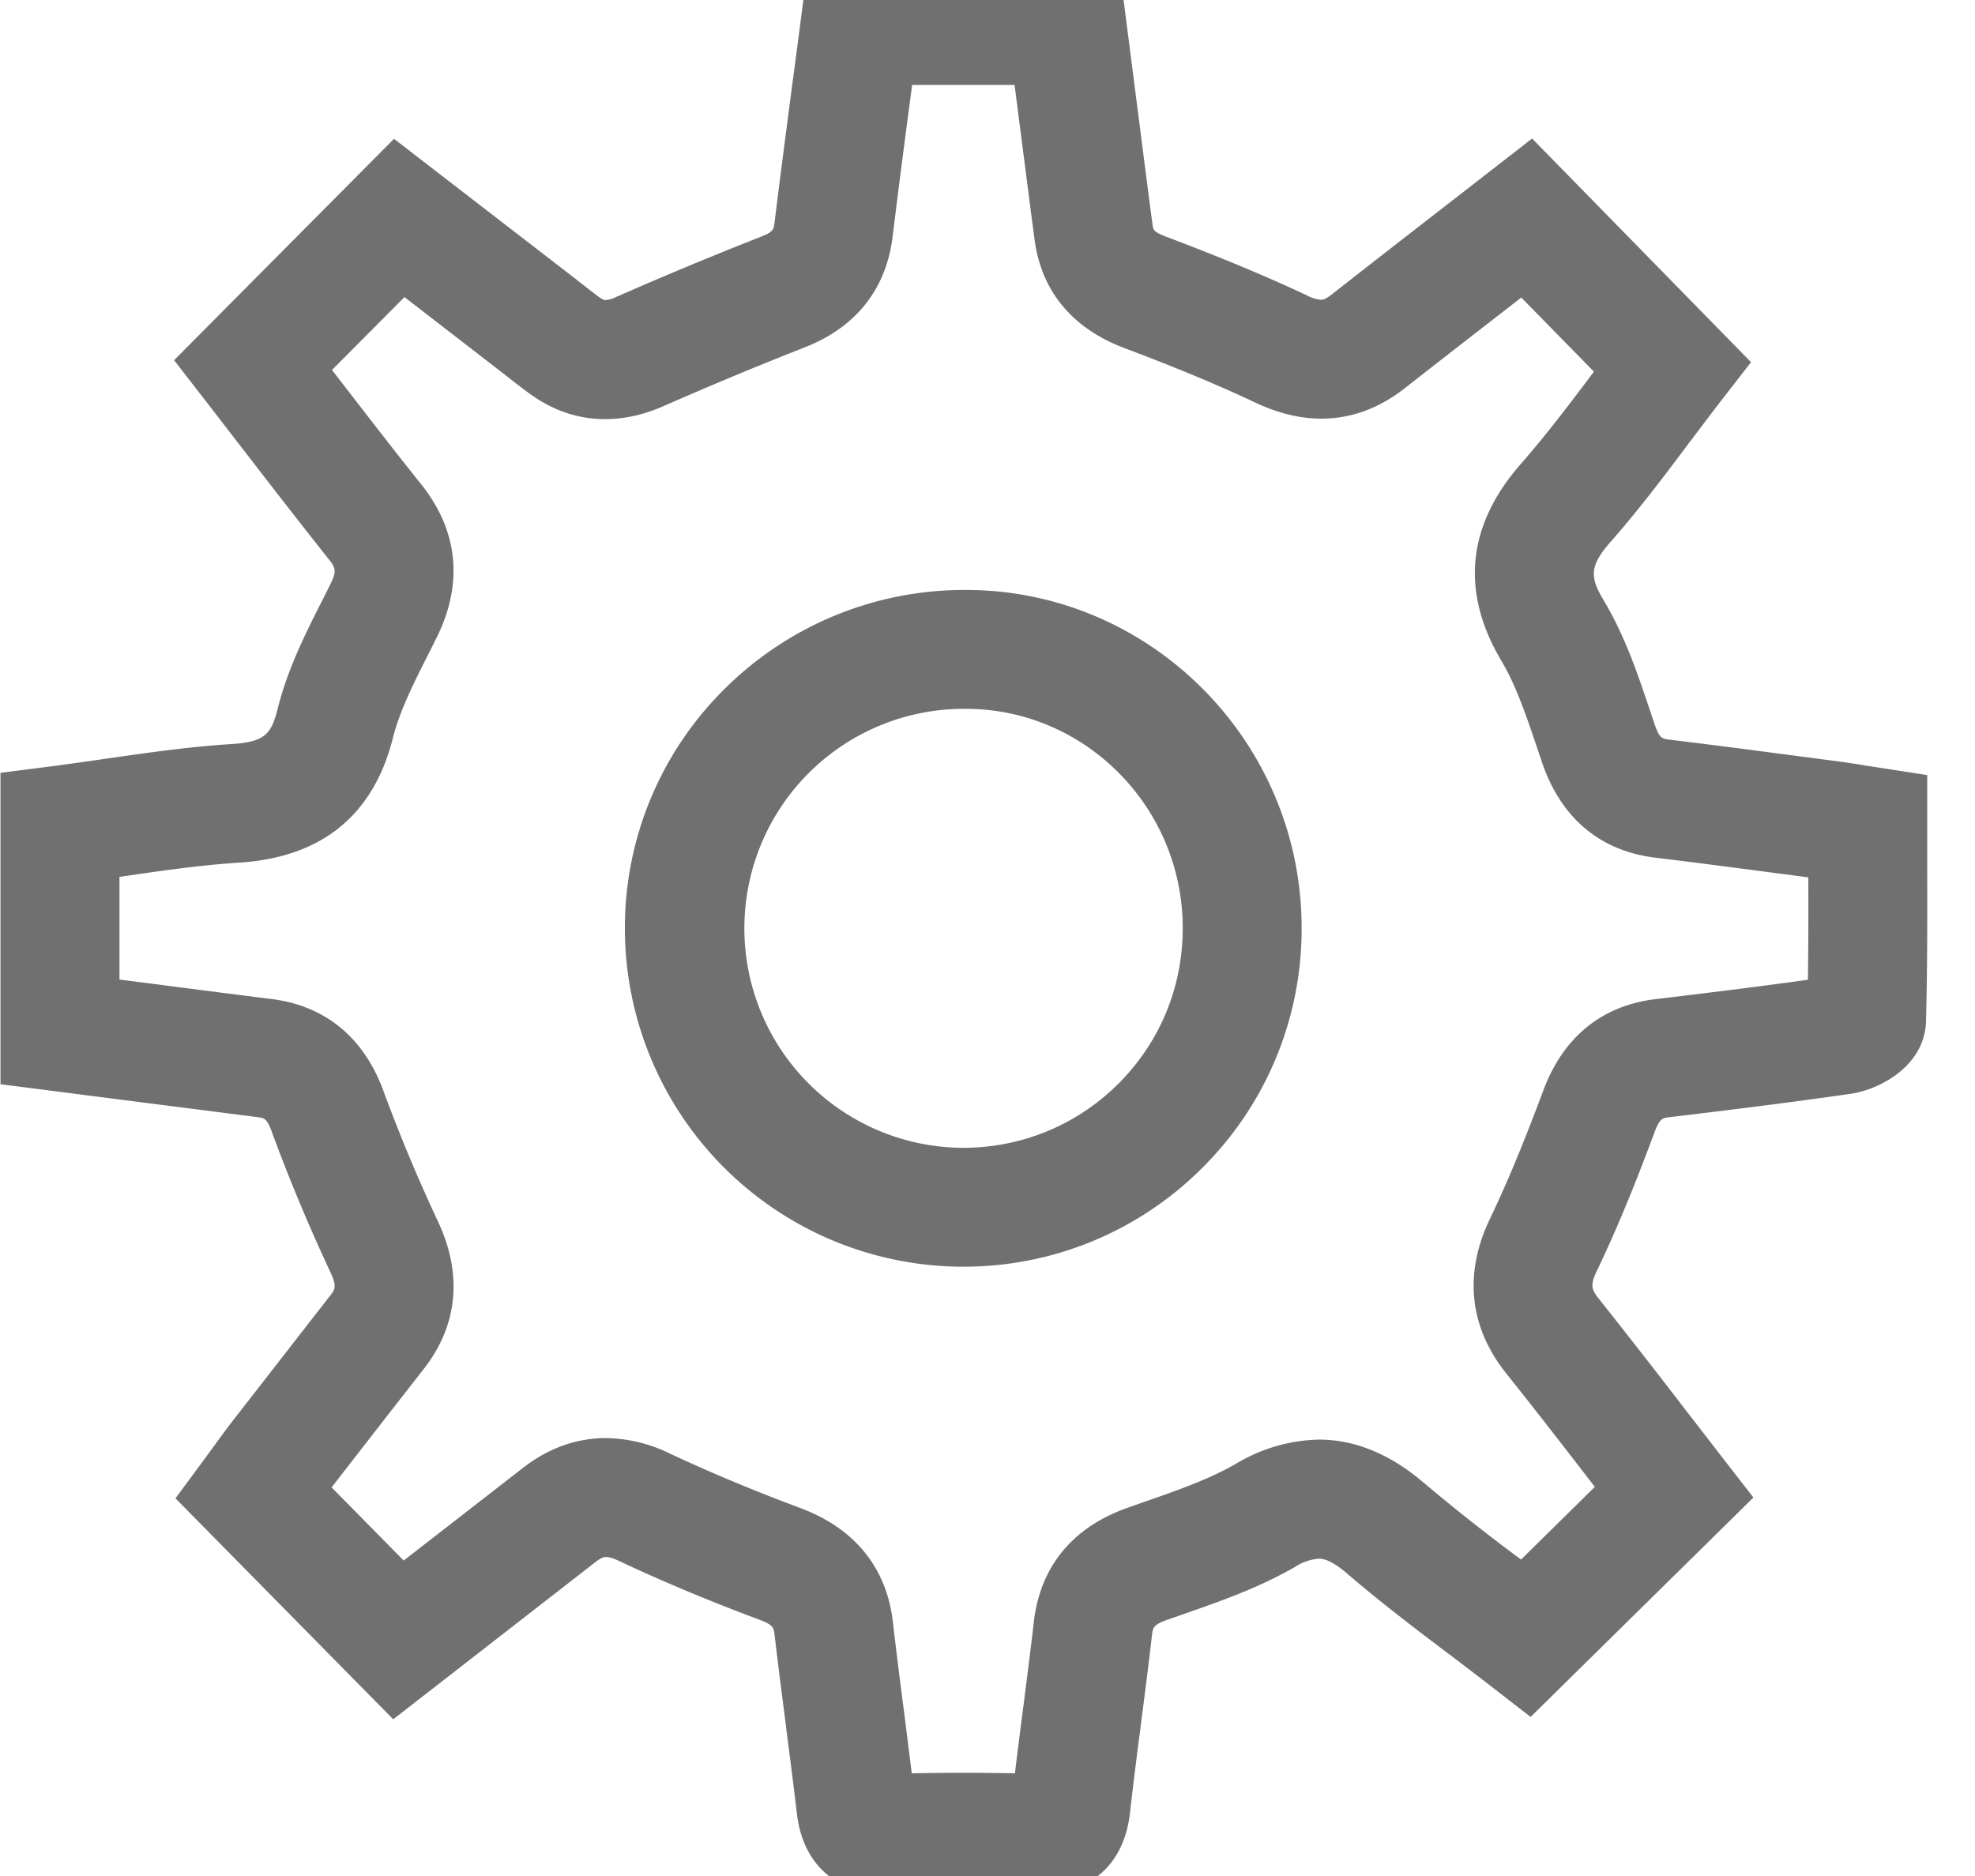
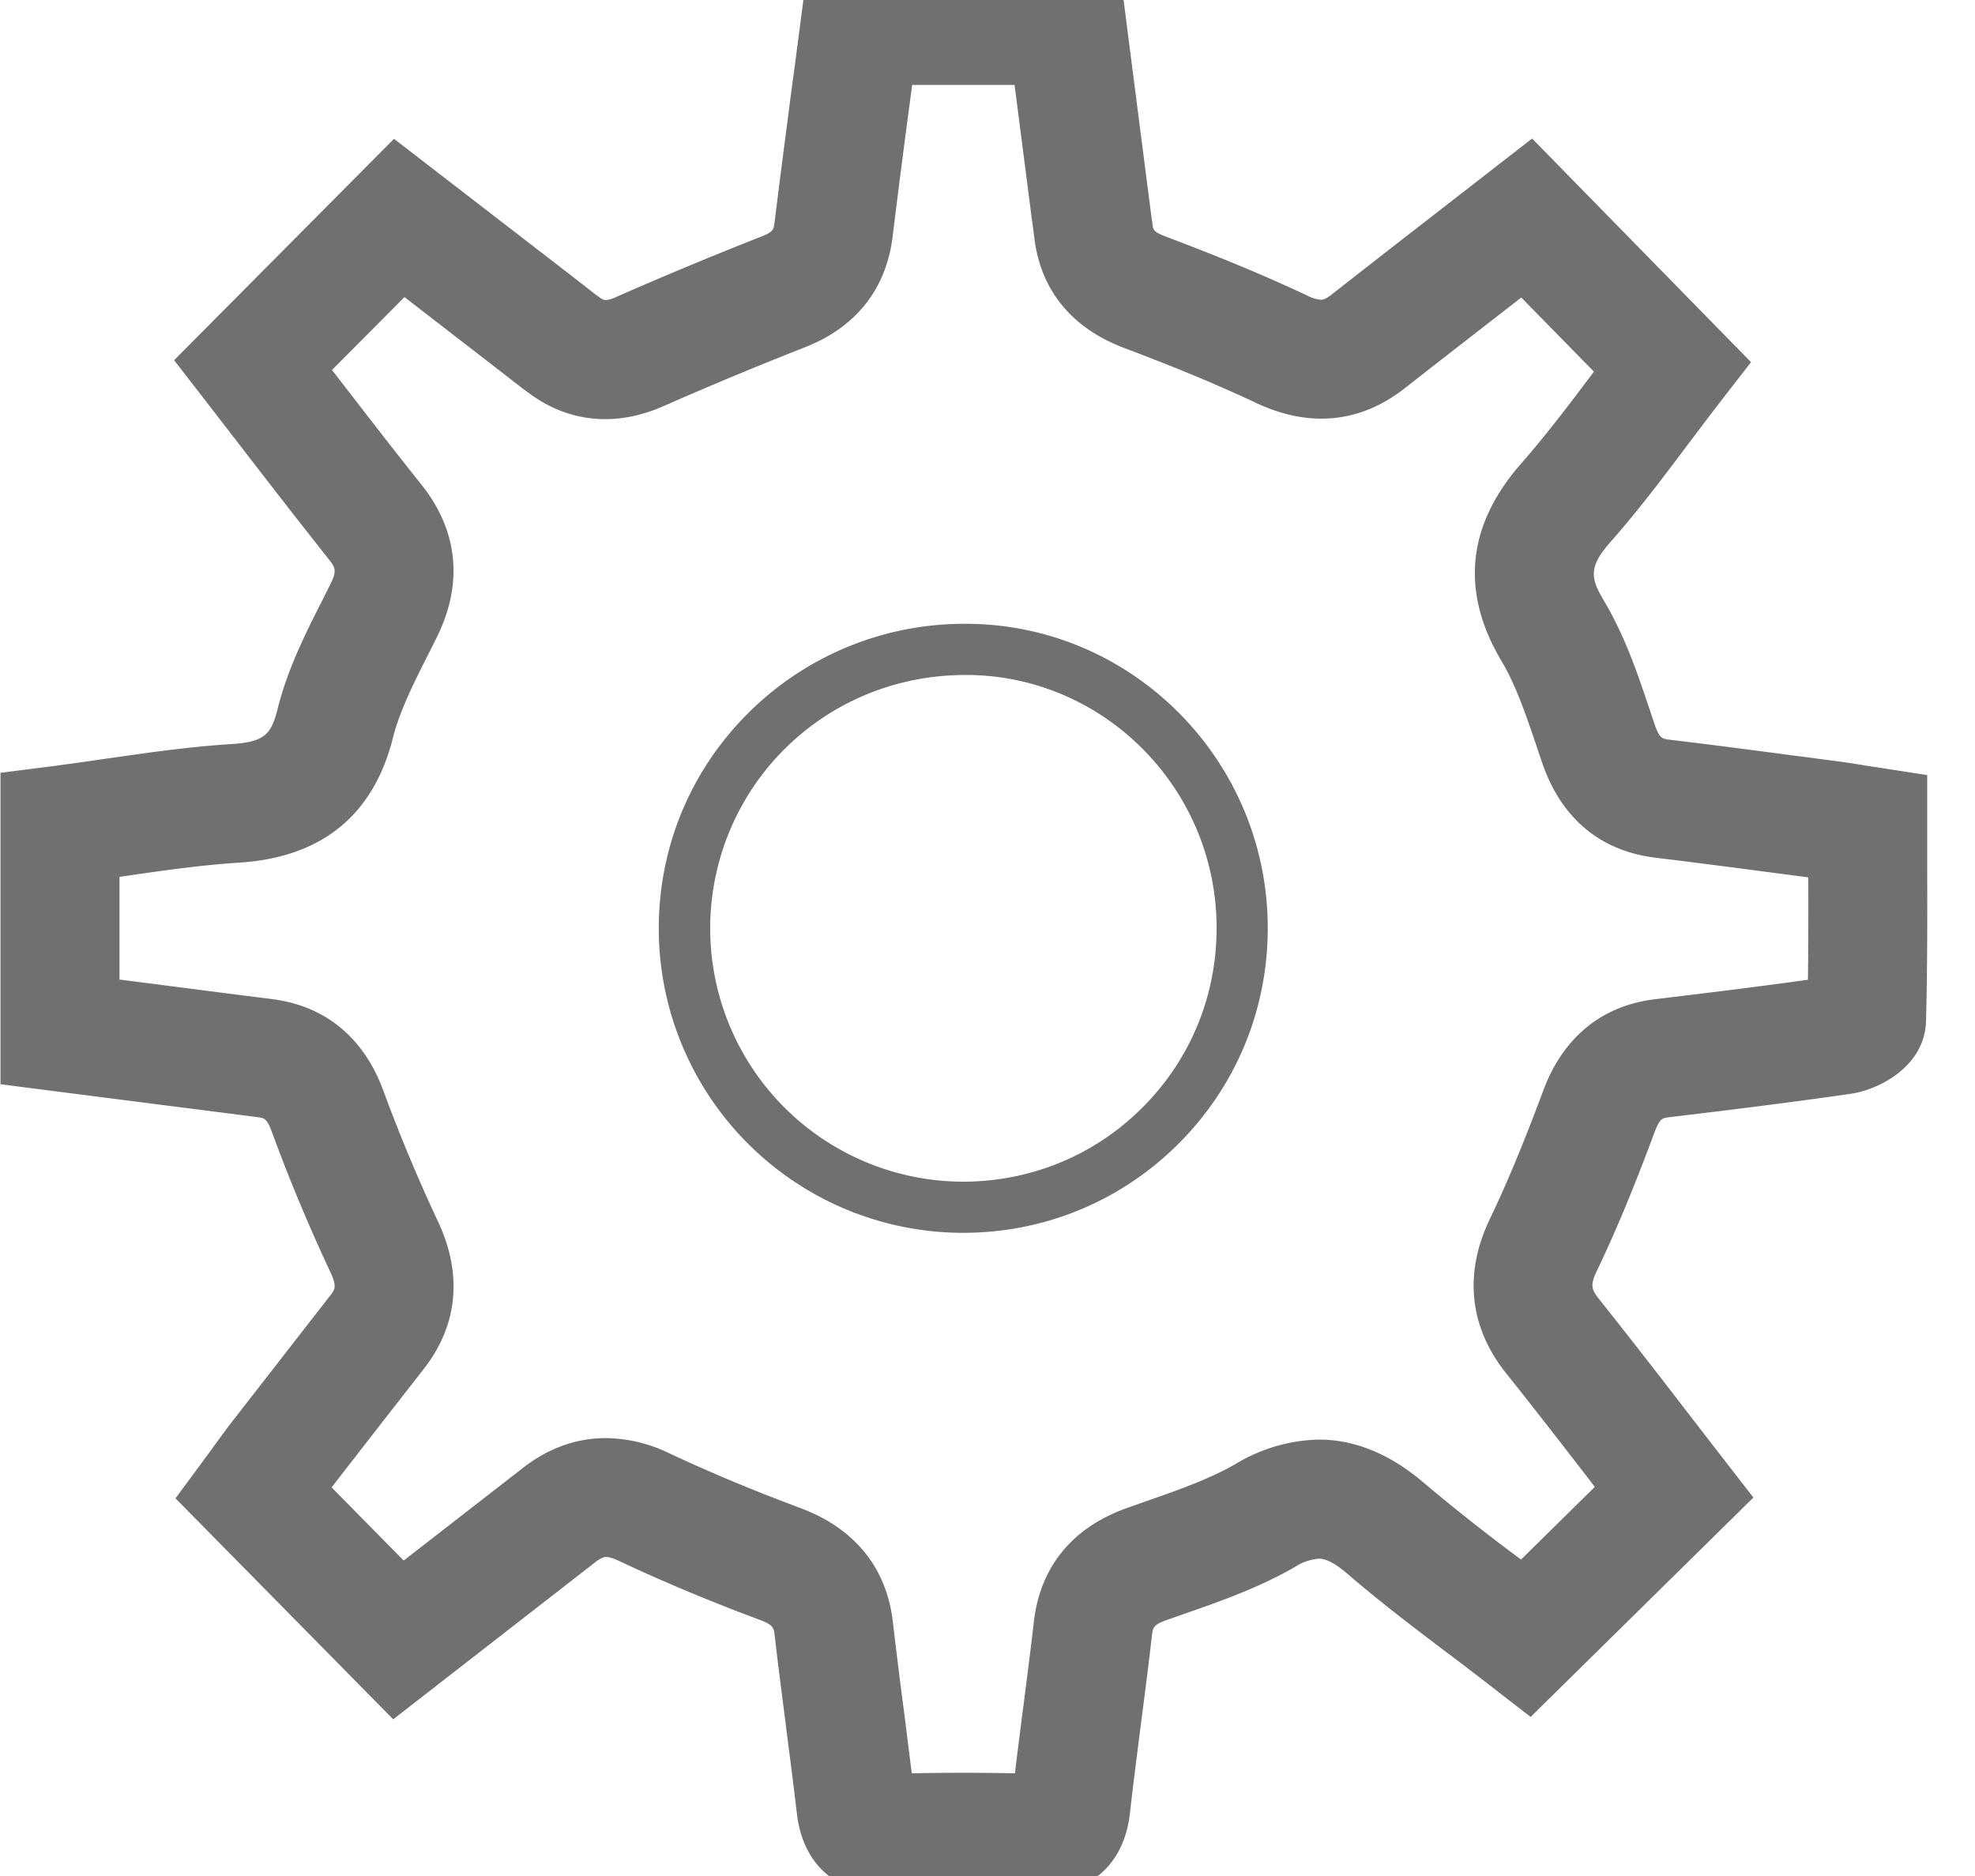
<svg xmlns="http://www.w3.org/2000/svg" width="20" height="19" viewBox="0 0 20 19">
  <g>
    <g clip-path="url(#clip-0ef673fc-9b19-4f5c-885e-1b405d62ce65)">
      <path fill="#707070" d="M8.93 18.311h.027a25.028 25.028 0 0 1 1.624 0 .62.62 0 0 0 .007-.048c.035-.313.076-.63.115-.936.037-.282.074-.574.107-.86.05-.433.286-.719.722-.873l.157-.055c.34-.118.692-.24.993-.413.547-.314 1.03-.264 1.522.159.317.273.657.53.985.779l.243.184 1.176-1.158a85.682 85.682 0 0 0-1.086-1.395c-.296-.37-.337-.764-.124-1.204.222-.461.403-.93.552-1.328.158-.423.436-.653.85-.702.583-.07 1.203-.146 1.818-.235a.159.159 0 0 0 .028-.01c.011-.474.01-.94.01-1.434v-.195a6.407 6.407 0 0 0-.17-.025l-.358-.047c-.433-.057-.88-.116-1.32-.169-.427-.05-.718-.297-.866-.731l-.052-.152c-.109-.325-.222-.66-.389-.94-.343-.576-.292-1.085.16-1.6.271-.31.52-.641.761-.962l.17-.226-1.155-1.18-.283.218c-.378.294-.759.59-1.138.887-.35.274-.726.31-1.153.109a18.005 18.005 0 0 0-1.356-.565c-.408-.154-.64-.431-.69-.825l-.028-.205a43.19 43.19 0 0 1-.025-.194L10.576.518h-1.64l-.051.388c-.066.498-.128.969-.187 1.45-.049.403-.274.685-.67.84-.472.186-.958.388-1.444.602-.37.163-.711.134-1.015-.086-.073-.053-.143-.108-.21-.162l-.092-.071-1.2-.927-1.16 1.167.216.28c.285.37.58.752.878 1.126.286.36.324.758.112 1.182l-.076.151c-.153.303-.312.616-.39.928-.161.645-.559.965-1.252 1.009-.399.025-.791.082-1.207.142l-.322.046v1.64l.402.052 1.447.185c.414.053.69.284.846.707.165.45.355.906.566 1.355.192.412.158.79-.103 1.127l-.405.52c-.19.242-.378.484-.566.727l-.148.198 1.153 1.17 1.445-1.124c.341-.265.72-.303 1.127-.112.424.2.88.39 1.354.567.434.16.668.446.717.873.034.299.073.603.11.897a62.46 62.46 0 0 1 .12.946m.013.518c-.317 0-.496-.17-.535-.506-.034-.297-.073-.6-.11-.891-.038-.296-.078-.603-.113-.905-.026-.23-.133-.355-.382-.447a18.251 18.251 0 0 1-1.395-.583c-.23-.109-.401-.094-.588.051l-1.809 1.406-1.785-1.81.131-.179.076-.103c.063-.087.135-.186.21-.283l.567-.728.404-.52c.141-.182.154-.353.043-.59a17.664 17.664 0 0 1-.583-1.396c-.088-.24-.207-.344-.425-.371l-1.447-.186-.854-.11V8.13L.574 8.1c.18-.023.363-.05.54-.075.408-.06.829-.12 1.249-.147.47-.03.675-.191.782-.618.092-.368.264-.707.43-1.035l.075-.149c.124-.247.109-.424-.054-.629-.3-.377-.596-.76-.883-1.132l-.355-.46-.14-.179 1.803-1.813L5.583 3.07l.095.075c.067.052.13.102.195.149.152.11.302.12.502.031.493-.216.986-.421 1.465-.61.219-.085.318-.207.344-.42.06-.485.125-.979.188-1.456l.08-.613.03-.225h2.55l.245 1.914.025.192.028.207c.021.171.091.306.36.407.552.208.995.392 1.394.58.248.118.42.104.613-.047.38-.298.76-.594 1.14-.888l.647-.503 1.793 1.833-.138.178c-.1.129-.2.263-.303.4-.247.328-.502.667-.786.99-.302.345-.33.615-.104.995.195.327.317.69.435 1.04l.05.15c.086.249.208.357.438.385.443.053.893.112 1.327.17l.357.046c.084.011.167.024.26.04l.14.021.22.034v.637c.001.51.002 1.036-.012 1.552-.007.278-.378.392-.47.405-.62.09-1.243.166-1.829.237-.218.026-.338.13-.427.37-.153.408-.34.89-.571 1.37-.125.26-.108.445.062.657.296.371.59.751.873 1.12l.358.462.141.182-1.825 1.798-.179-.14c-.136-.105-.276-.21-.417-.318-.335-.253-.681-.515-1.011-.799-.322-.277-.573-.305-.926-.102-.344.196-.718.327-1.08.453l-.156.054c-.247.087-.353.212-.38.444-.033.29-.07.583-.107.867-.04.304-.08.619-.115.928-.039.347-.229.517-.564.506a24.504 24.504 0 0 0-1.594.002" />
    </g>
    <g clip-path="url(#clip-0ef673fc-9b19-4f5c-885e-1b405d62ce65)">
      <path fill="#707070" d="M6.135 14.565c-.3 0-.583.102-.842.304l-1.205.936-.73-.741.531-.684.406-.52c.341-.44.39-.953.143-1.483a16.81 16.81 0 0 1-.555-1.328c-.198-.54-.587-.86-1.125-.93-.44-.055-.88-.112-1.328-.17l-.22-.028v-1.04l.027-.004c.409-.06.795-.115 1.18-.14.84-.052 1.366-.48 1.563-1.268.069-.274.219-.57.364-.856l.076-.152c.273-.546.221-1.082-.15-1.55-.297-.371-.59-.753-.875-1.121l-.002-.003-.031-.04.734-.738.96.742.09.07c.07.055.143.112.222.169.234.17.49.255.761.255.194 0 .393-.045.593-.133a38.57 38.57 0 0 1 1.432-.596c.514-.202.82-.589.885-1.118.059-.483.12-.951.186-1.448l.012-.09h1.037l.15 1.164.025.196c.01.067.018.135.027.202.067.523.381.904.91 1.103.53.2.953.376 1.33.554.227.107.45.161.665.161.3 0 .585-.104.847-.31.38-.298.765-.596 1.137-.885l.04-.032.736.751c-.235.313-.478.635-.738.932-.549.626-.615 1.3-.196 2.002.148.249.254.566.358.874l.052.154c.192.561.589.894 1.15.961.438.053.884.112 1.317.169l.228.03c.001.354.001.695-.004 1.037-.525.073-1.05.137-1.548.197-.539.065-.93.384-1.131.923-.146.39-.325.85-.54 1.299-.268.556-.211 1.098.164 1.568.292.365.583.742.865 1.107l.032.042-.747.736h-.001l-.007-.006a19.883 19.883 0 0 1-.968-.764c-.342-.295-.703-.445-1.07-.445a1.7 1.7 0 0 0-.846.248c-.273.157-.61.274-.935.387l-.158.056c-.557.196-.885.596-.949 1.157-.032.282-.07.57-.105.85l-.002.01c-.028.22-.057.445-.084.672-.35-.007-.7-.007-1.045 0l-.08-.639-.001-.005a62.226 62.226 0 0 1-.11-.887c-.063-.552-.388-.951-.938-1.156-.465-.173-.912-.36-1.328-.555a1.504 1.504 0 0 0-.641-.153zm2.809 4.607h.041a23.818 23.818 0 0 1 1.582 0c.492 0 .82-.304.876-.813.034-.303.074-.613.113-.914l.001-.011c.037-.284.075-.578.108-.87.01-.08.013-.108.153-.158l.144-.05.01-.004c.377-.131.767-.267 1.138-.48a.528.528 0 0 1 .244-.086c.048 0 .13.016.288.151.339.292.689.557 1.027.813l.014.01c.14.106.27.205.4.306l.417.323 2.256-2.222-.328-.423-.348-.45-.01-.013a85.393 85.393 0 0 0-.876-1.123c-.08-.1-.093-.143-.02-.294.236-.492.427-.984.582-1.4.052-.137.078-.14.147-.149.588-.07 1.213-.147 1.838-.237.289-.042.75-.278.763-.735.014-.52.013-1.049.012-1.56v-.071-.862l-.51-.079-.134-.02-.005-.002a9.43 9.43 0 0 0-.27-.04l-.357-.047c-.435-.057-.885-.117-1.33-.17-.079-.01-.105-.013-.154-.155a40.99 40.99 0 0 1-.05-.149c-.123-.367-.251-.747-.465-1.106-.14-.234-.149-.346.067-.592.293-.333.552-.678.802-1.012l.003-.003c.103-.137.2-.266.297-.392l.322-.415-2.217-2.265-.888.69c-.374.29-.76.59-1.142.89-.067.053-.096.053-.108.053a.371.371 0 0 1-.146-.046c-.408-.192-.86-.38-1.42-.592-.13-.049-.134-.07-.14-.128-.01-.07-.02-.14-.028-.21l-.005-.036-.02-.154-.284-2.213H8.18L8.112.18l-.08.612-.002.009c-.062.476-.127.967-.186 1.45-.009.07-.012.097-.13.143-.482.19-.98.396-1.477.615a.282.282 0 0 1-.105.03c-.007 0-.022 0-.058-.025-.058-.042-.116-.088-.178-.137l-.006-.004a11.765 11.765 0 0 0-.097-.076L3.99 1.406 1.763 3.648l.324.418.355.46c.287.372.584.756.885 1.135.07.088.087.12.016.261l-.074.148c-.175.345-.355.701-.457 1.107-.066.263-.132.337-.47.359-.434.027-.862.09-1.277.149a35.36 35.36 0 0 1-.535.075l-.525.067v3.154l1.27.163 1.331.17c.07.009.097.012.147.15.173.472.373.951.594 1.423.067.143.044.174-.003.234l-.404.519-.002.003-.565.726c-.08.102-.155.207-.216.29l-.012.017-.063.086-.305.413 2.205 2.238 2.05-1.594c.065-.05.094-.05.104-.05.021 0 .06.006.128.038.446.21.924.41 1.42.595.149.055.152.084.161.164.035.303.075.61.113.905l.001.013c.037.288.076.586.11.878.057.507.385.81.875.81z" />
    </g>
    <g clip-path="url(#clip-0ef673fc-9b19-4f5c-885e-1b405d62ce65)">
      <path fill="#707070" d="M9.778 6.836c-.695 0-1.346.266-1.834.751a2.566 2.566 0 0 0 1.8 4.381h.006c.687 0 1.332-.265 1.816-.748.486-.484.754-1.13.754-1.82.001-1.405-1.131-2.556-2.525-2.564h-.017m-.028 5.65h-.008a3.084 3.084 0 0 1-3.071-3.081c0-.828.323-1.604.908-2.185a3.097 3.097 0 0 1 2.219-.902c1.678.01 3.041 1.393 3.04 3.083 0 .828-.323 1.604-.907 2.186-.582.58-1.356.899-2.18.899" />
    </g>
    <g clip-path="url(#clip-0ef673fc-9b19-4f5c-885e-1b405d62ce65)">
-       <path fill="#707070" d="M9.793 7.179c1.205.007 2.185 1.004 2.184 2.222 0 .597-.232 1.157-.653 1.576-.42.418-.978.648-1.574.648h-.006a2.222 2.222 0 1 1 .034-4.446zm-.043 5.65a3.41 3.41 0 0 0 2.424-1 3.408 3.408 0 0 0 1.007-2.427c.002-1.879-1.515-3.416-3.38-3.427h-.023a3.44 3.44 0 0 0-2.44 1.002 3.4 3.4 0 0 0-1.01 2.427 3.428 3.428 0 0 0 3.414 3.425z" />
-     </g>
+       </g>
  </g>
</svg>